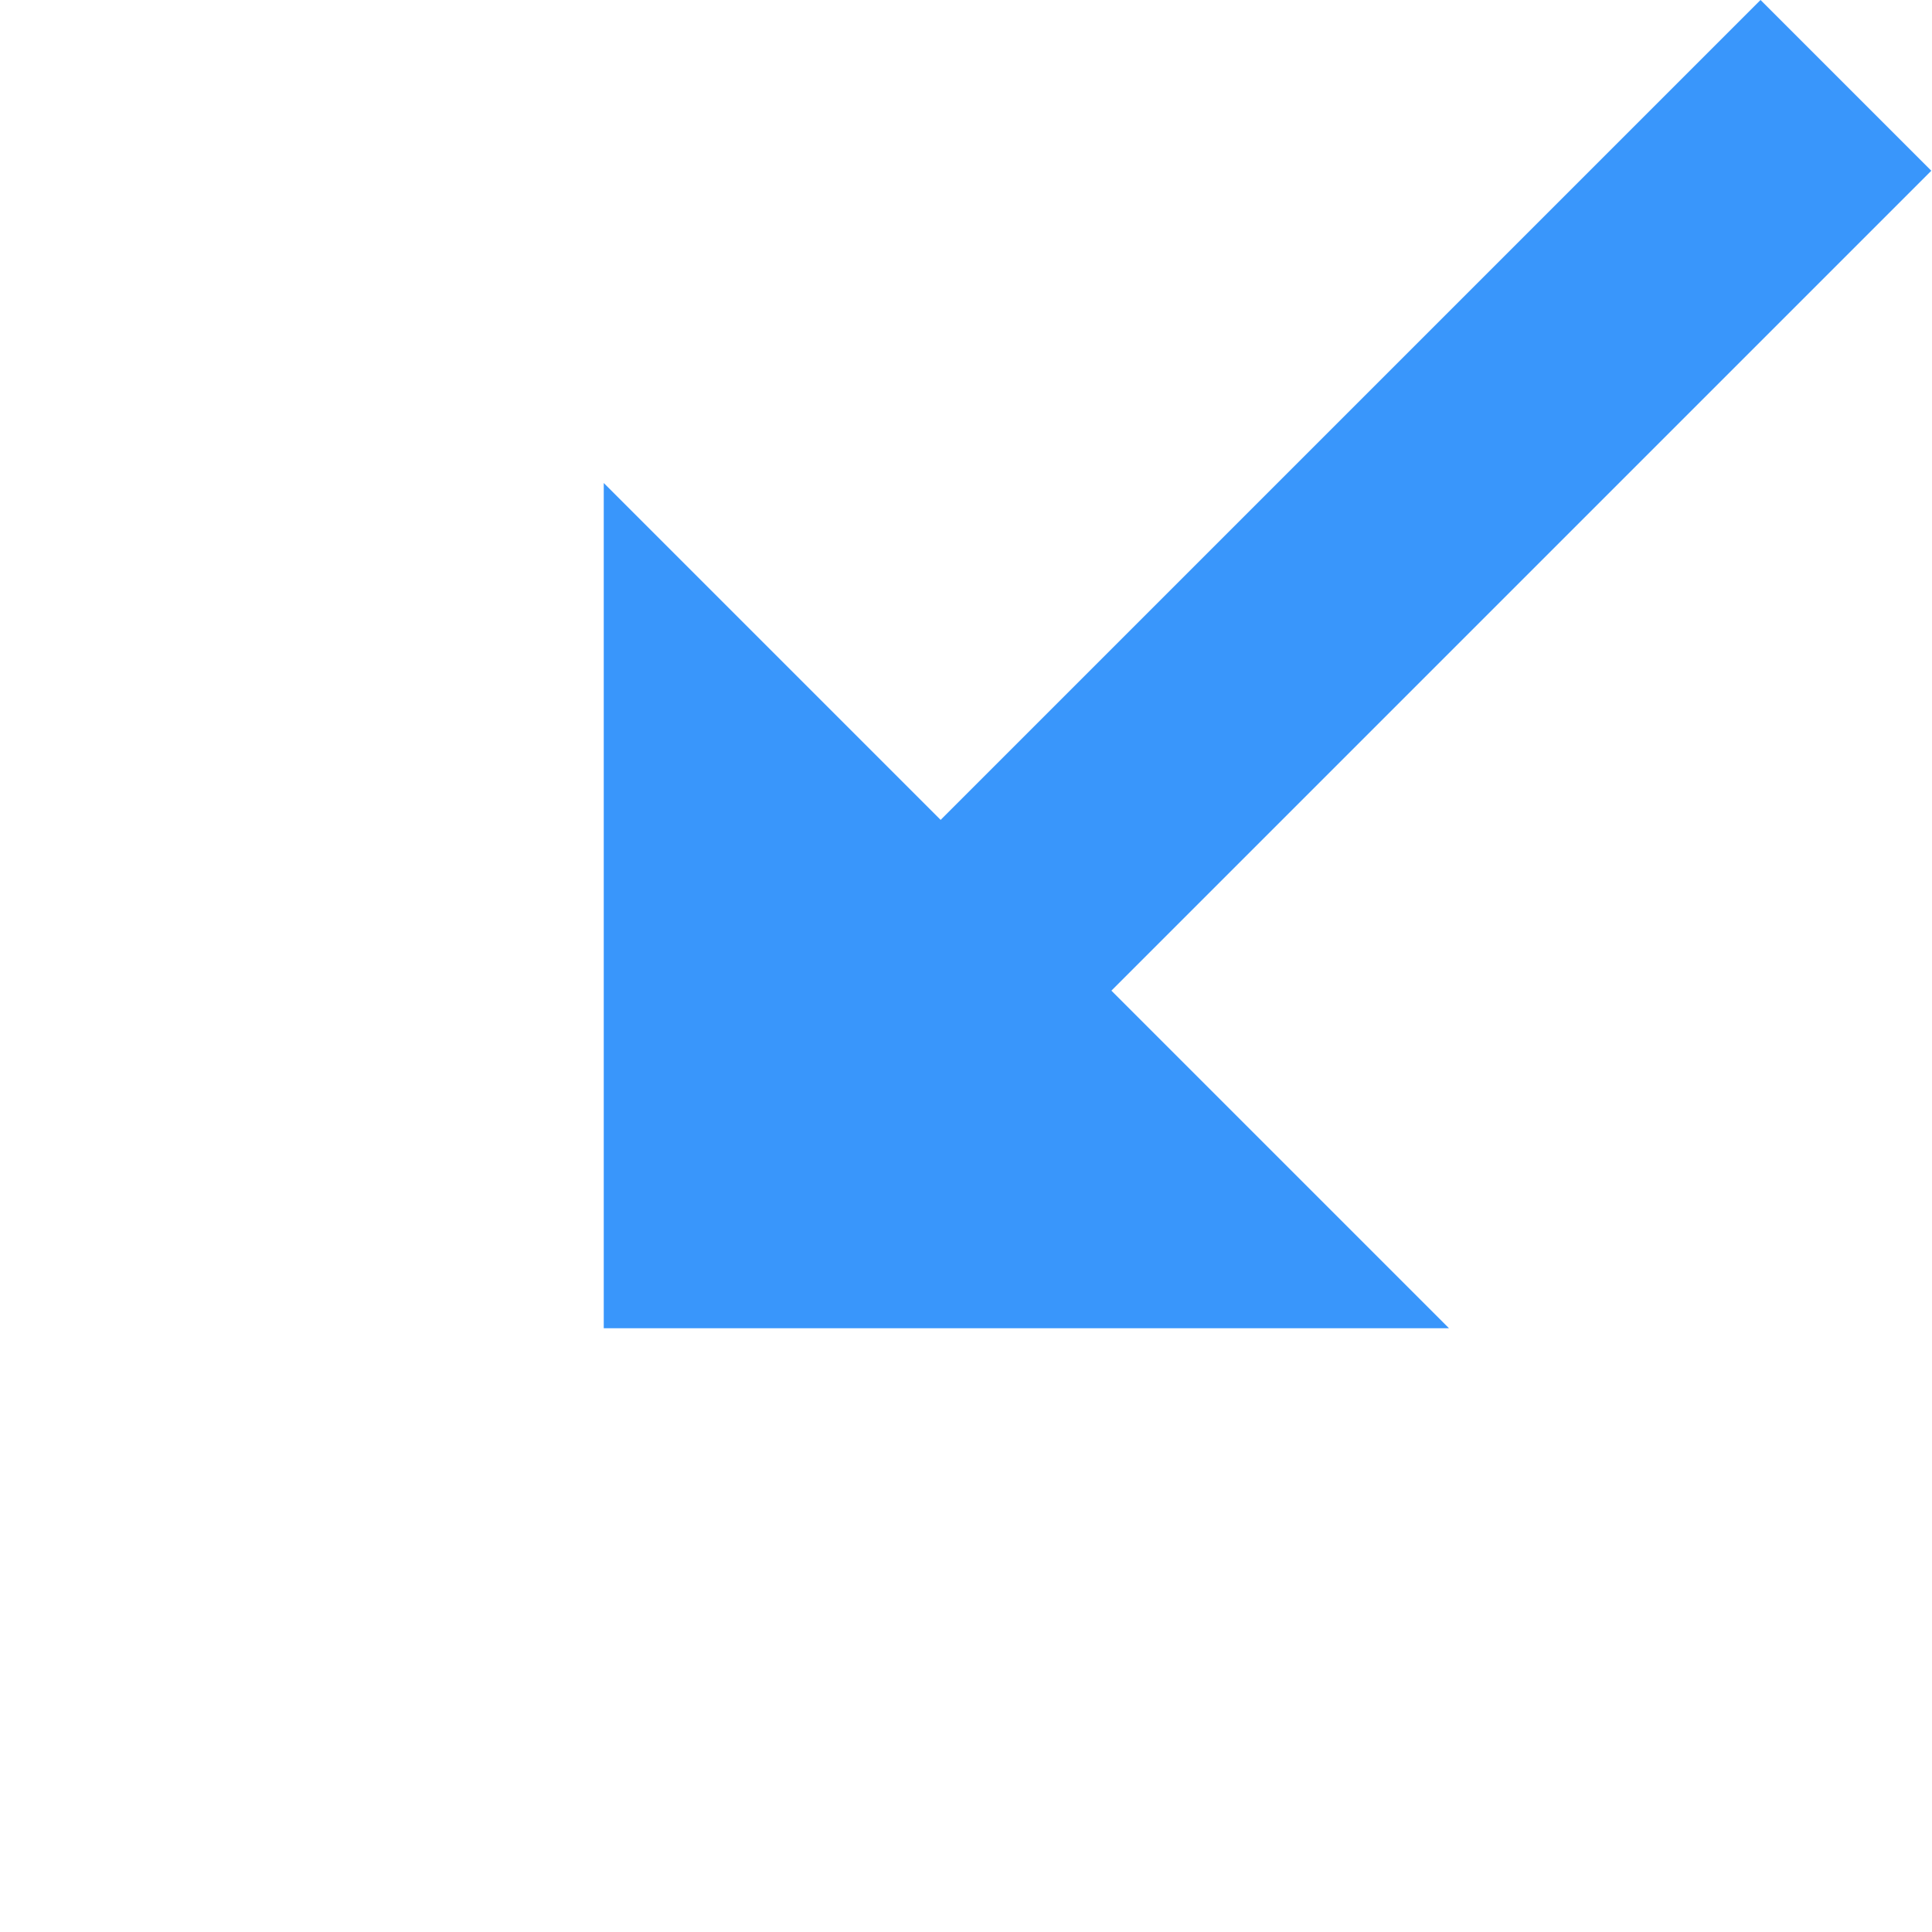
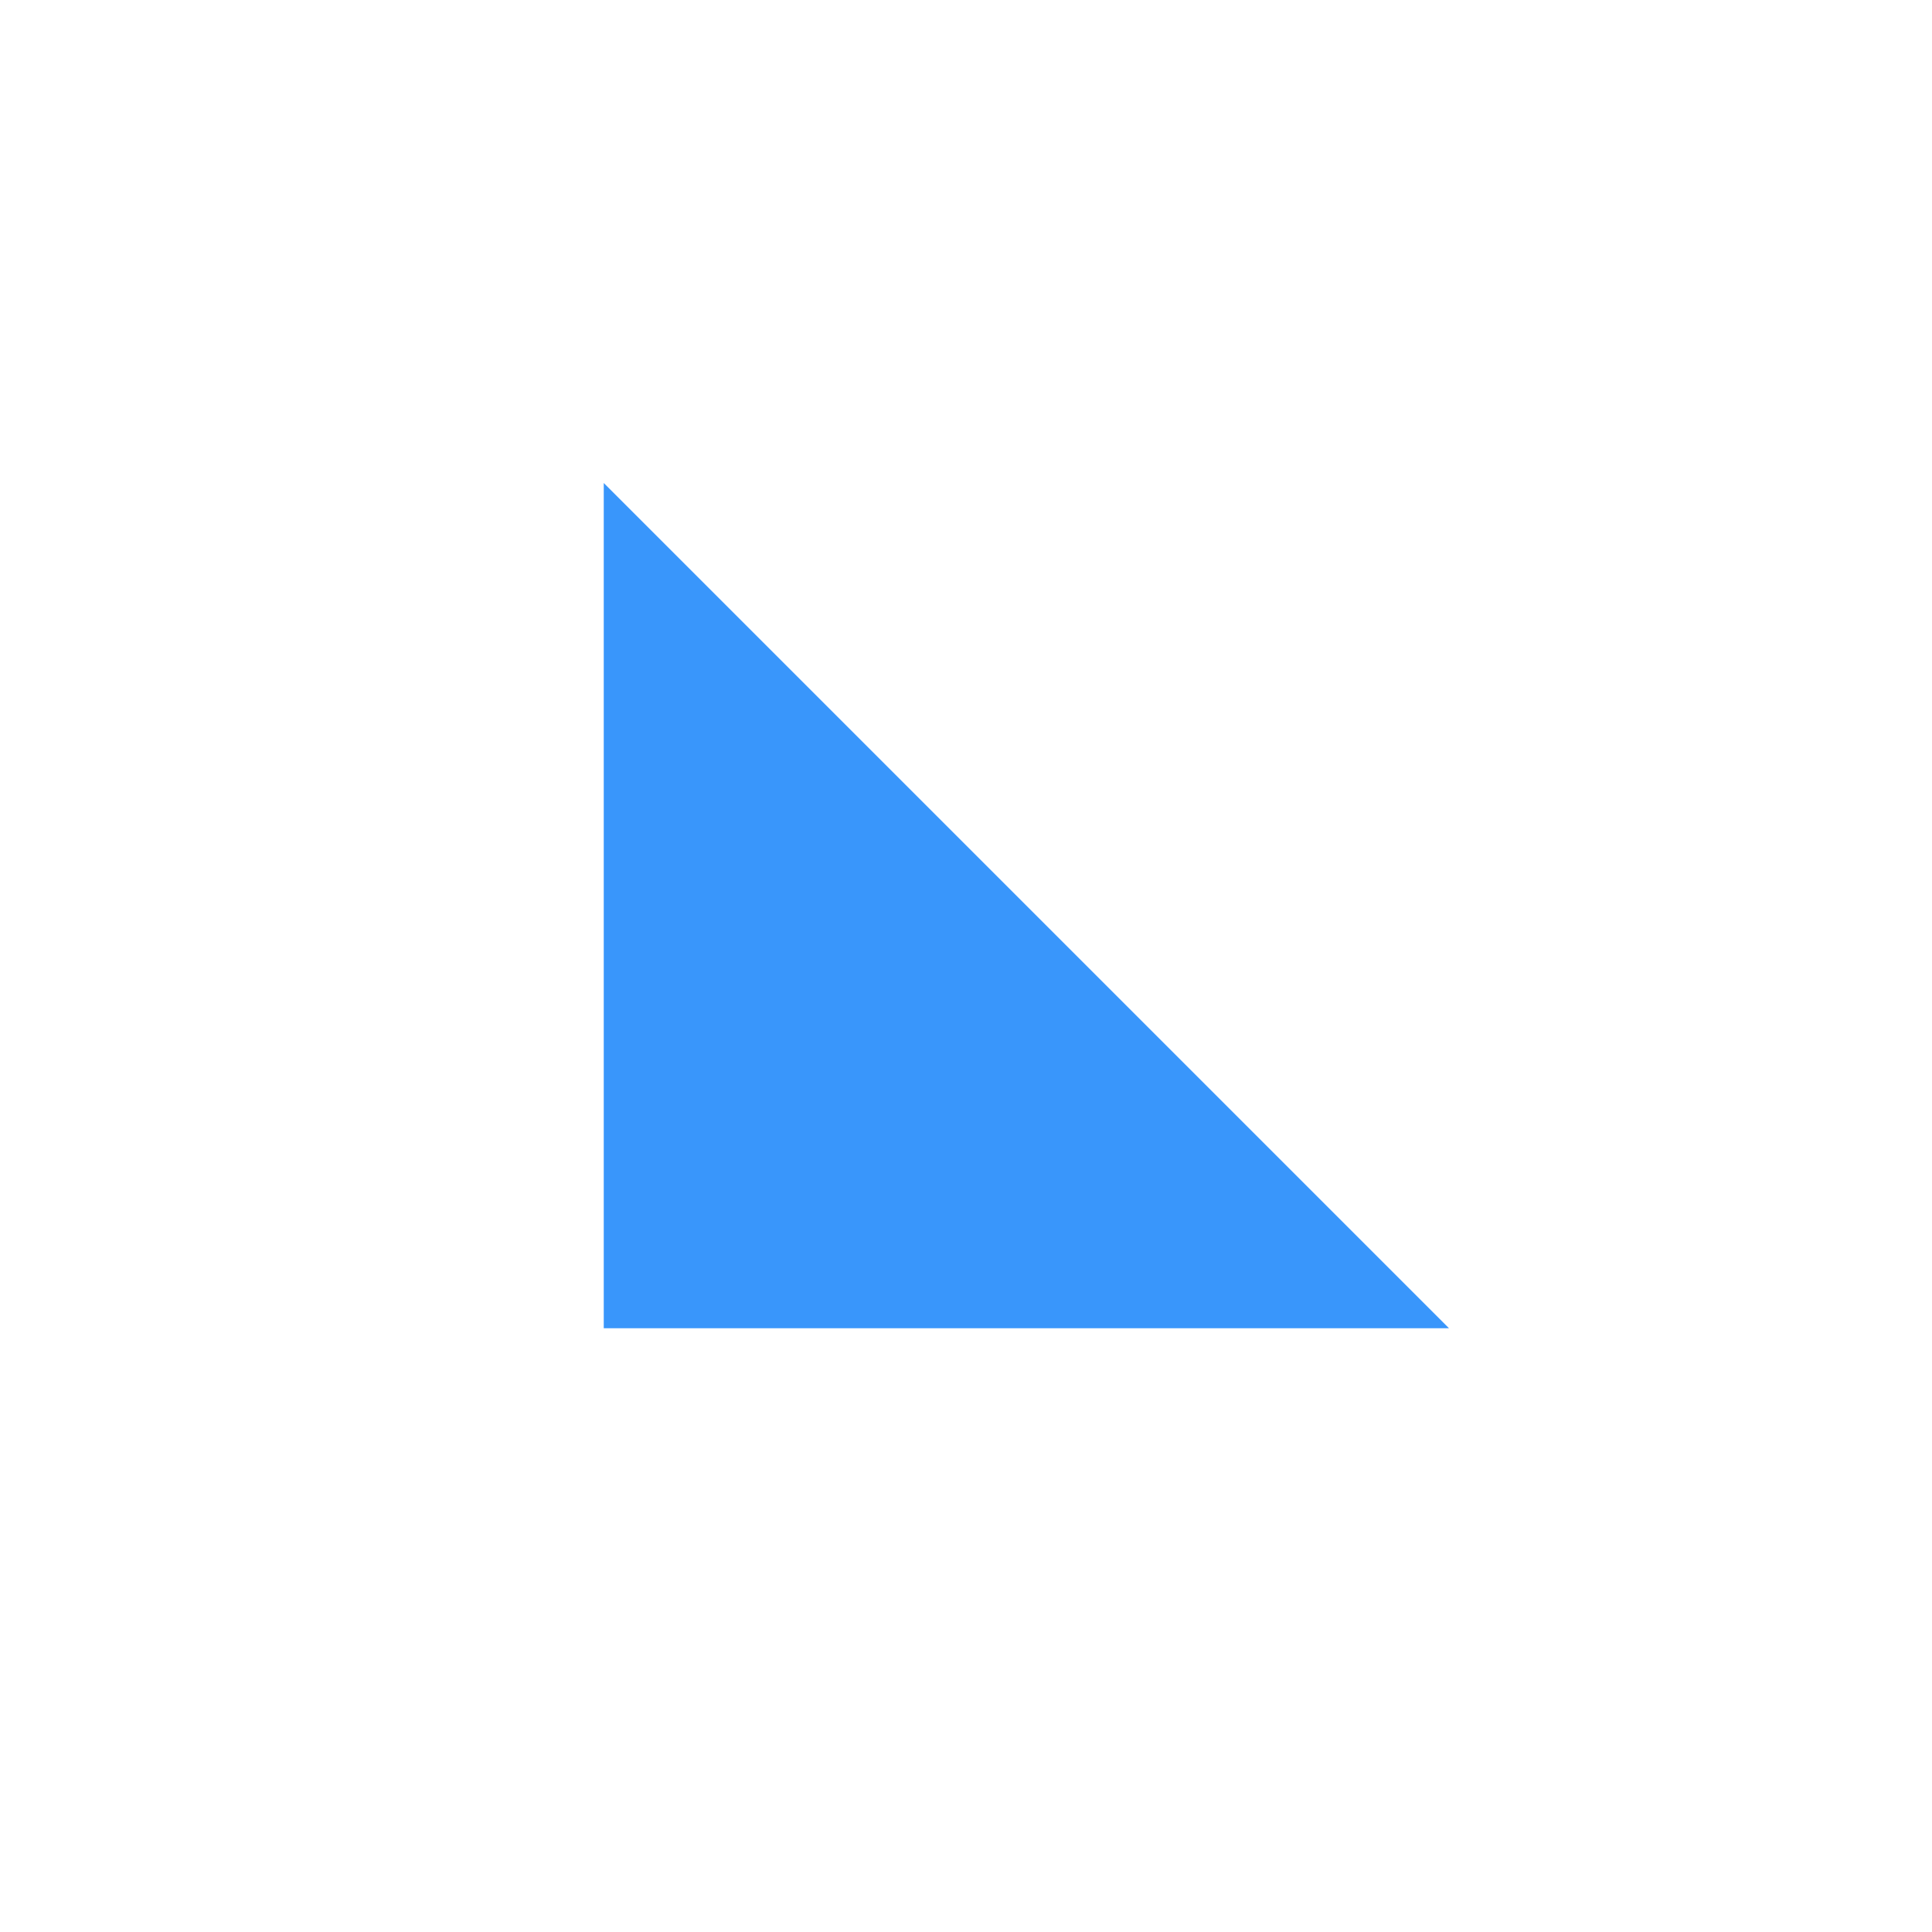
<svg xmlns="http://www.w3.org/2000/svg" width="16" height="16" viewBox="0 0 16 16">
  <g fill="none" fill-rule="evenodd" transform="rotate(180 9 7)">
-     <rect width="2" height="10.332" x="6.073" y="2.767" fill="#3996FB" transform="rotate(-135 7.073 8.933)" />
    <polygon fill="#3996FB" points="6 3 13 10 6 10" transform="rotate(180 9.5 6.5)" />
  </g>
</svg>